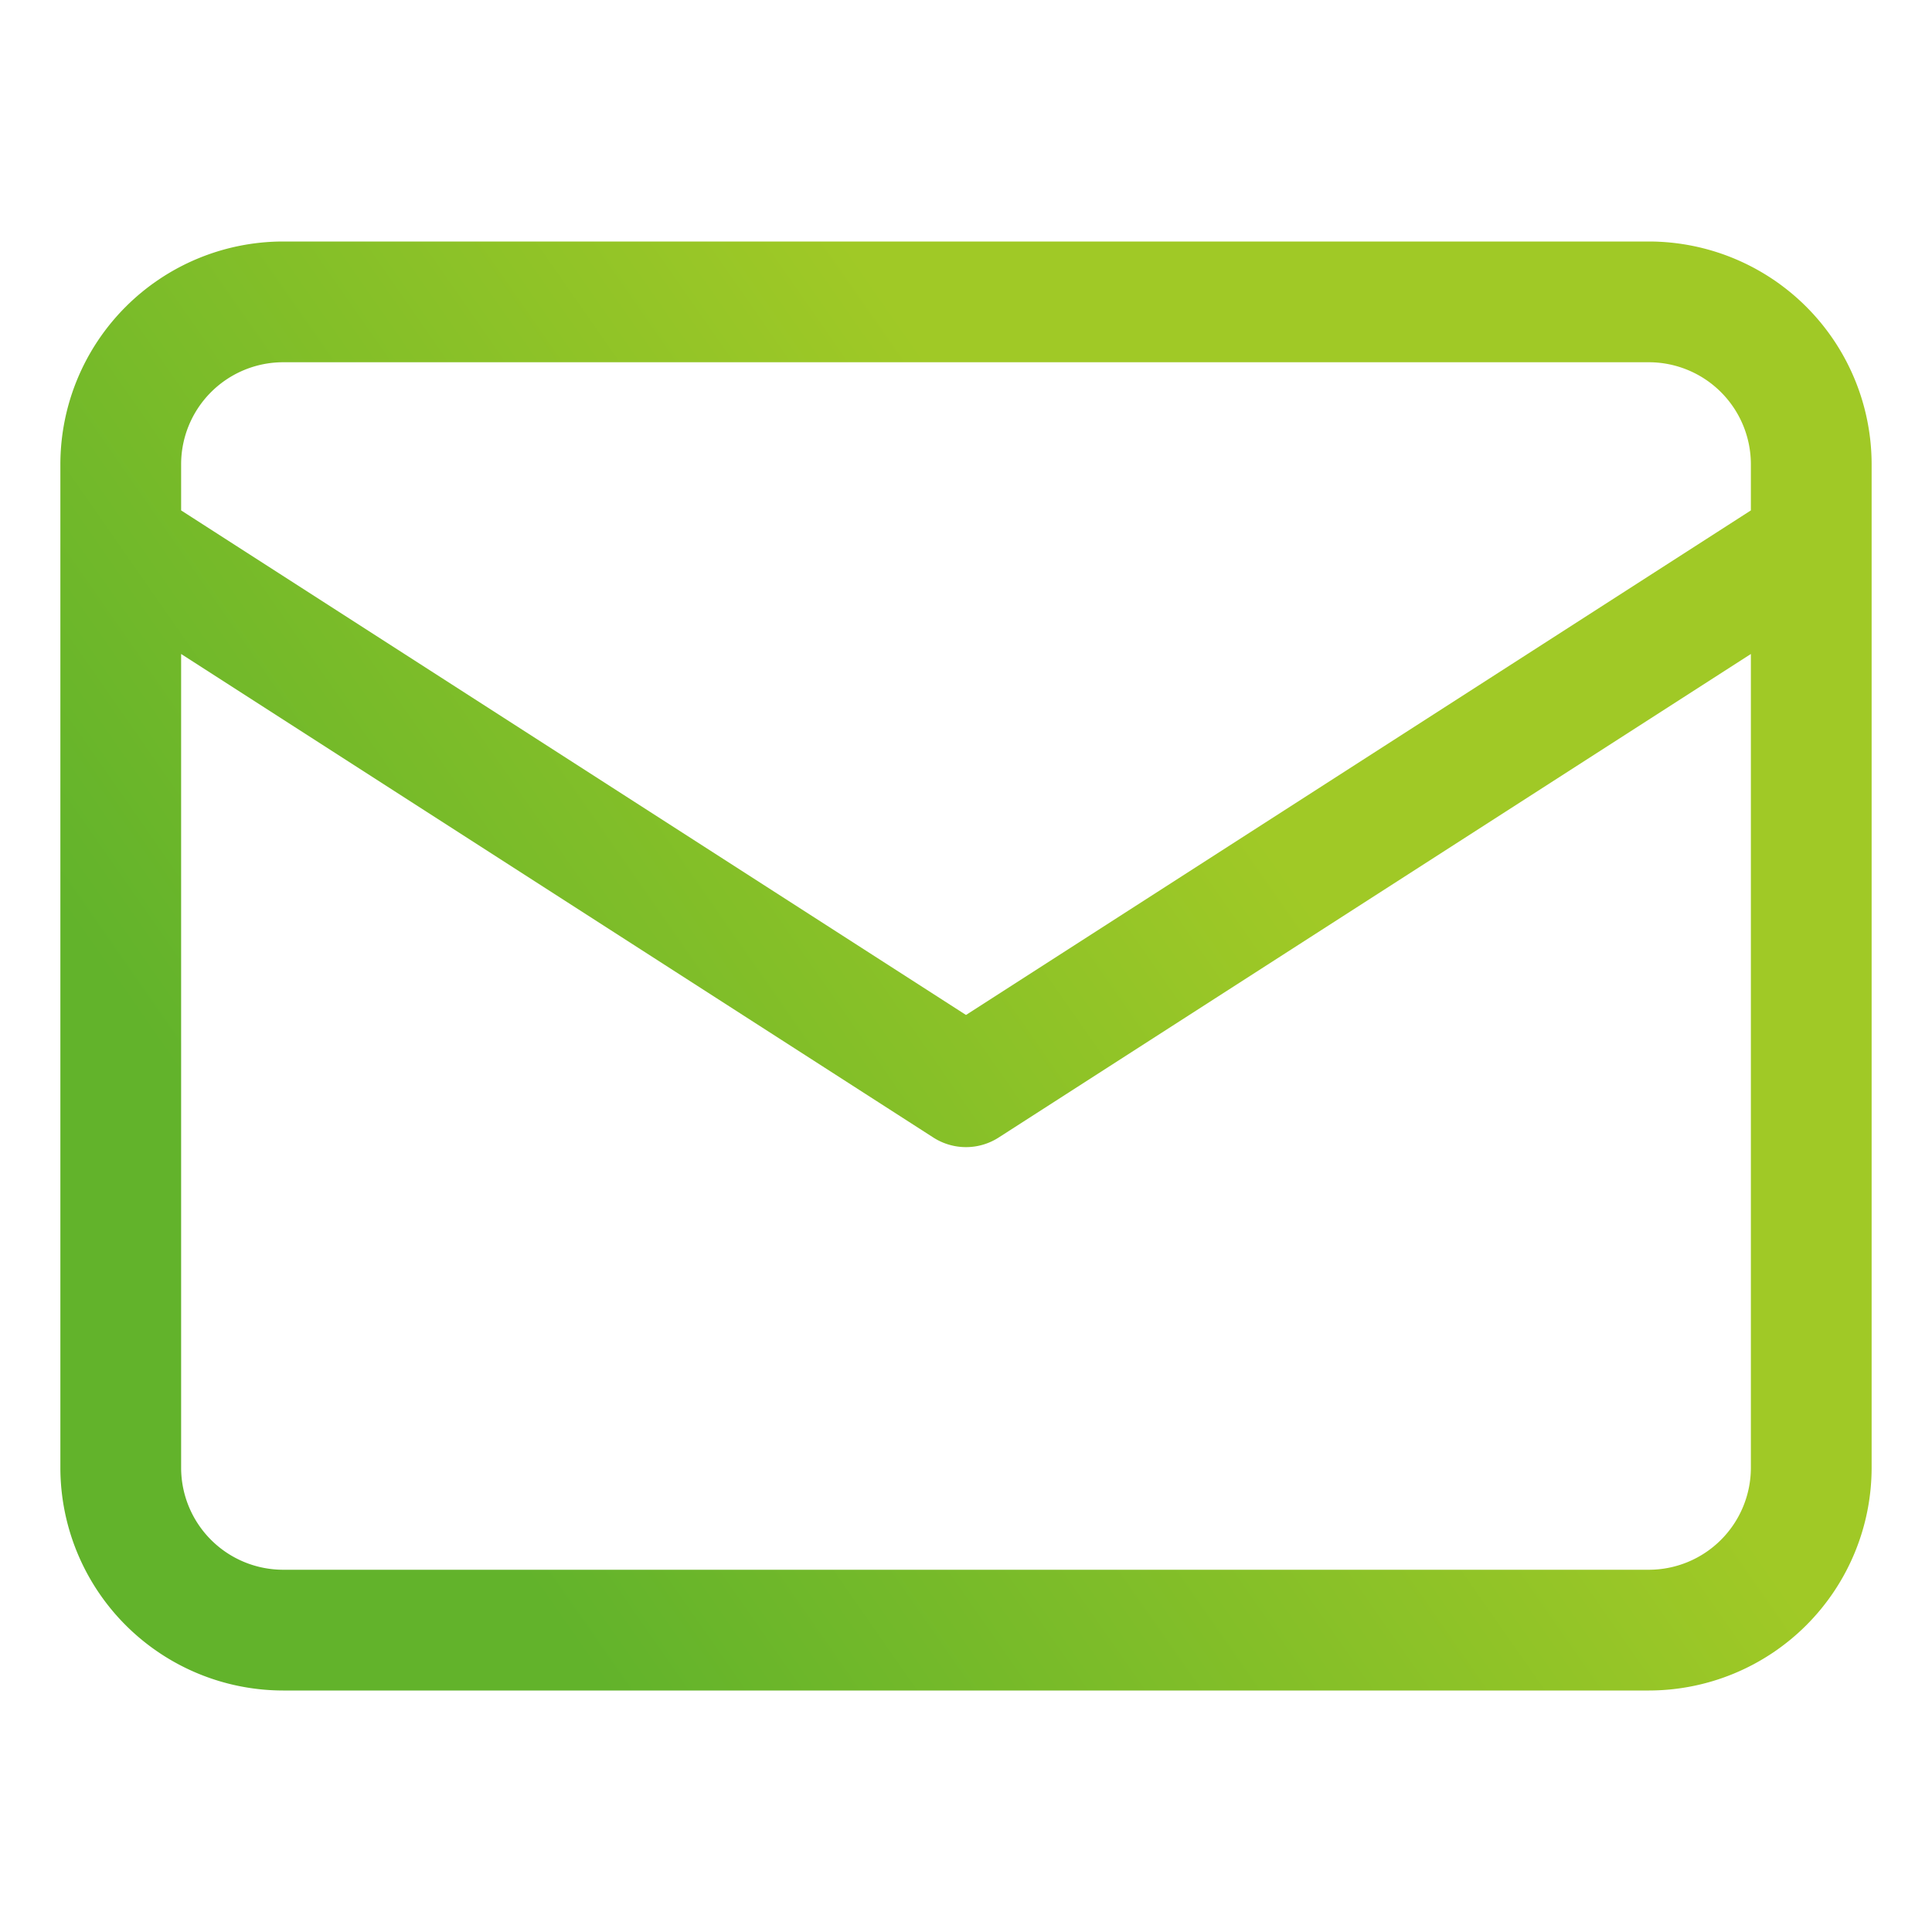
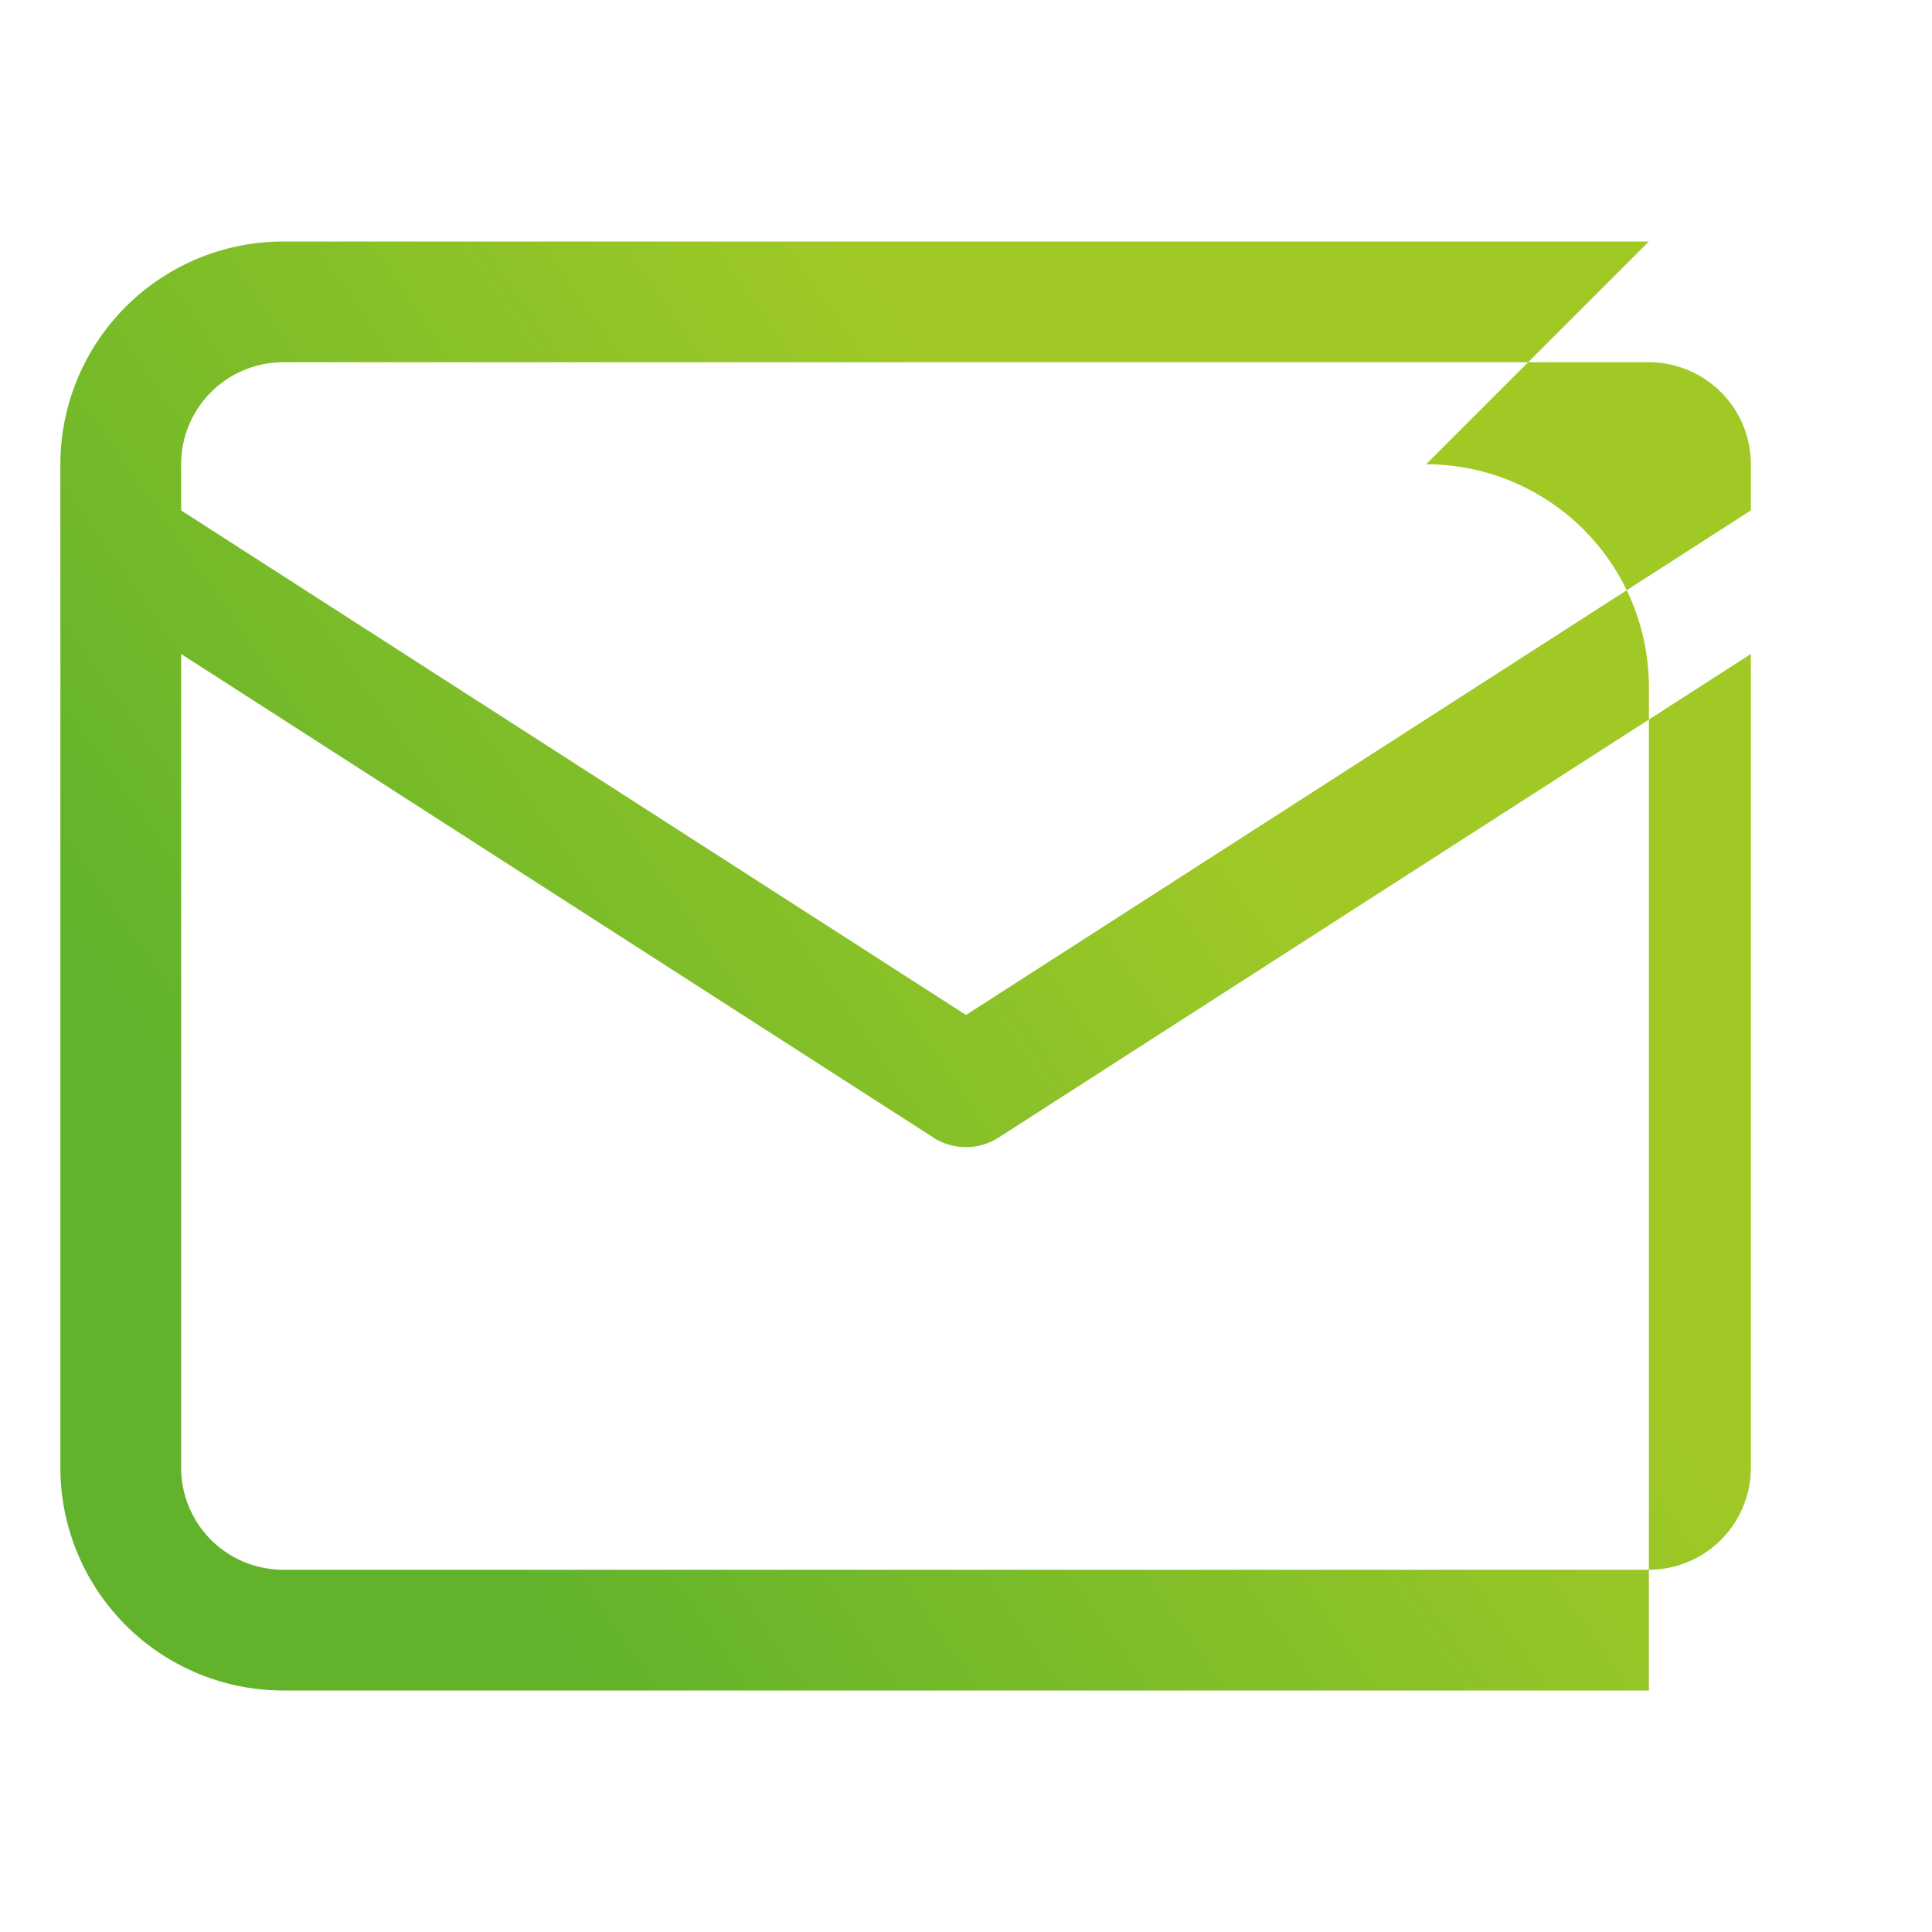
<svg xmlns="http://www.w3.org/2000/svg" height="512" viewBox="0 0 32 32" width="512">
  <linearGradient id="a" gradientUnits="userSpaceOnUse" x1="-3.813" x2="32.272" y1="29.802" y2="4.664">
    <stop offset="0" stop-color="#62b32b" />
    <stop offset=".04" stop-color="#62b32b" />
    <stop offset=".117" stop-color="#62b32b" />
    <stop offset=".196" stop-color="#62b32b" />
    <stop offset=".281" stop-color="#62b32b" />
    <stop offset=".669" stop-color="#a0c926" />
    <stop offset=".888" stop-color="#a0c926" />
    <stop offset="1" stop-color="#a0c926" />
  </linearGradient>
-   <path d="m27.311 4h-22.622a3.693 3.693 0 0 0 -3.689 3.689v16.622a3.693 3.693 0 0 0 3.689 3.689h22.622a3.693 3.693 0 0 0 3.689-3.689v-16.622a3.693 3.693 0 0 0 -3.689-3.689zm-22.622 2h22.622a1.691 1.691 0 0 1 1.689 1.689v.765l-13 8.357-13-8.357v-.765a1.691 1.691 0 0 1 1.689-1.689zm22.622 20h-22.622a1.691 1.691 0 0 1 -1.689-1.689v-13.479l12.459 8.009a1 1 0 0 0 1.082 0l12.459-8.009v13.479a1.691 1.691 0 0 1 -1.689 1.689z" fill="url(#a)" />
+   <path d="m27.311 4h-22.622a3.693 3.693 0 0 0 -3.689 3.689v16.622a3.693 3.693 0 0 0 3.689 3.689h22.622v-16.622a3.693 3.693 0 0 0 -3.689-3.689zm-22.622 2h22.622a1.691 1.691 0 0 1 1.689 1.689v.765l-13 8.357-13-8.357v-.765a1.691 1.691 0 0 1 1.689-1.689zm22.622 20h-22.622a1.691 1.691 0 0 1 -1.689-1.689v-13.479l12.459 8.009a1 1 0 0 0 1.082 0l12.459-8.009v13.479a1.691 1.691 0 0 1 -1.689 1.689z" fill="url(#a)" />
</svg>